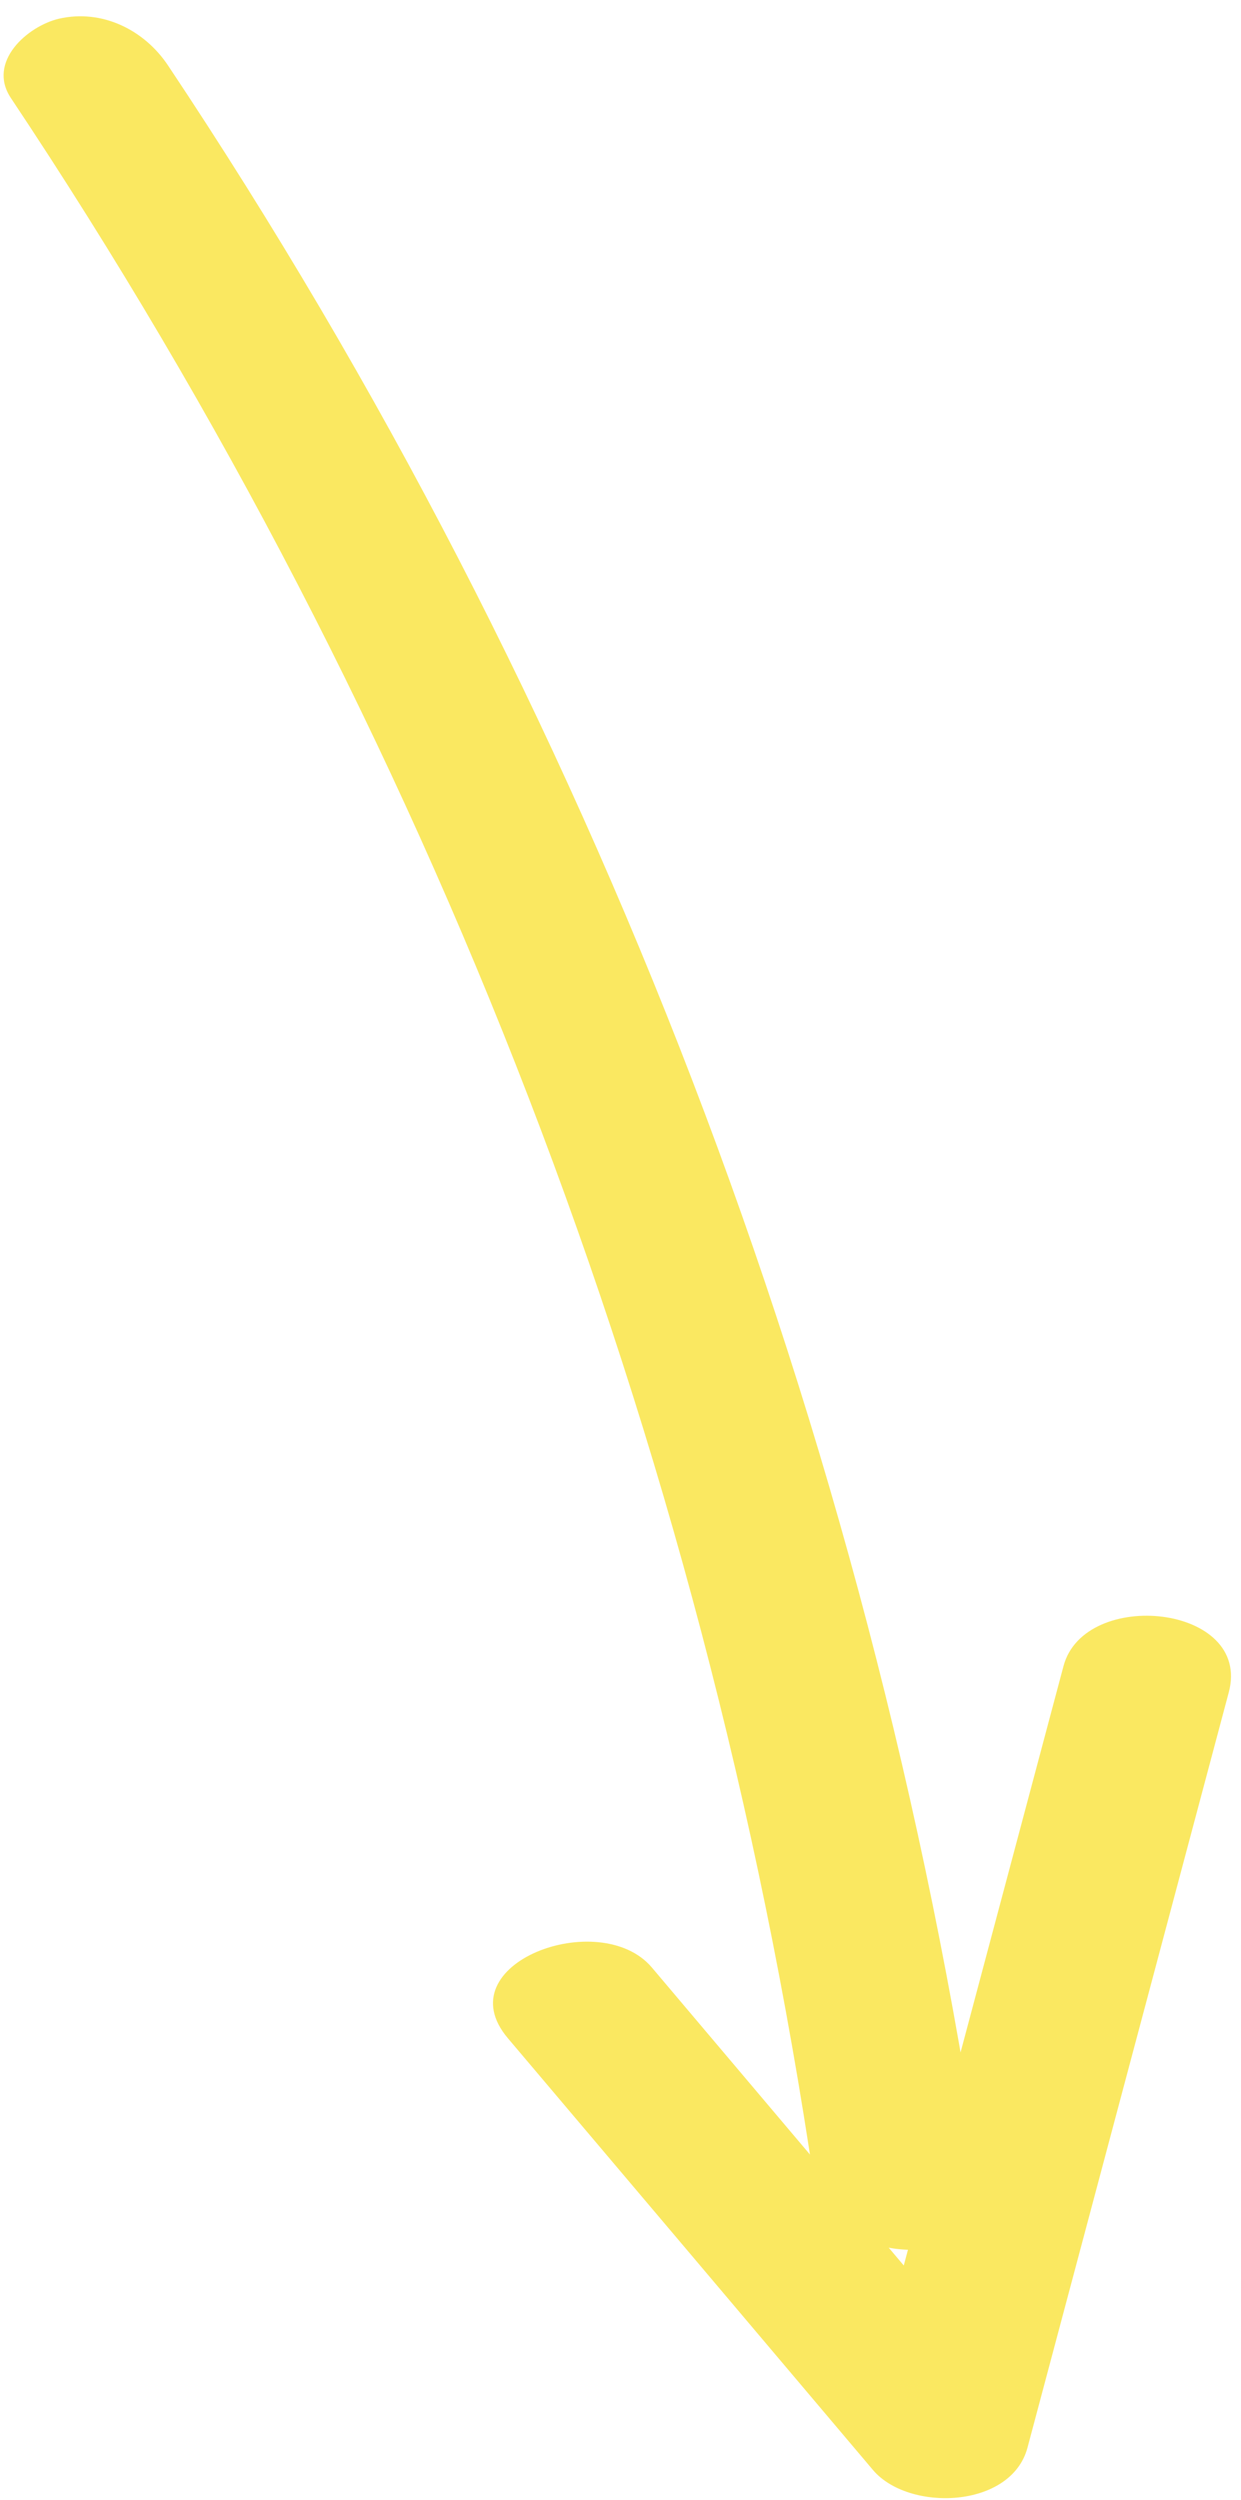
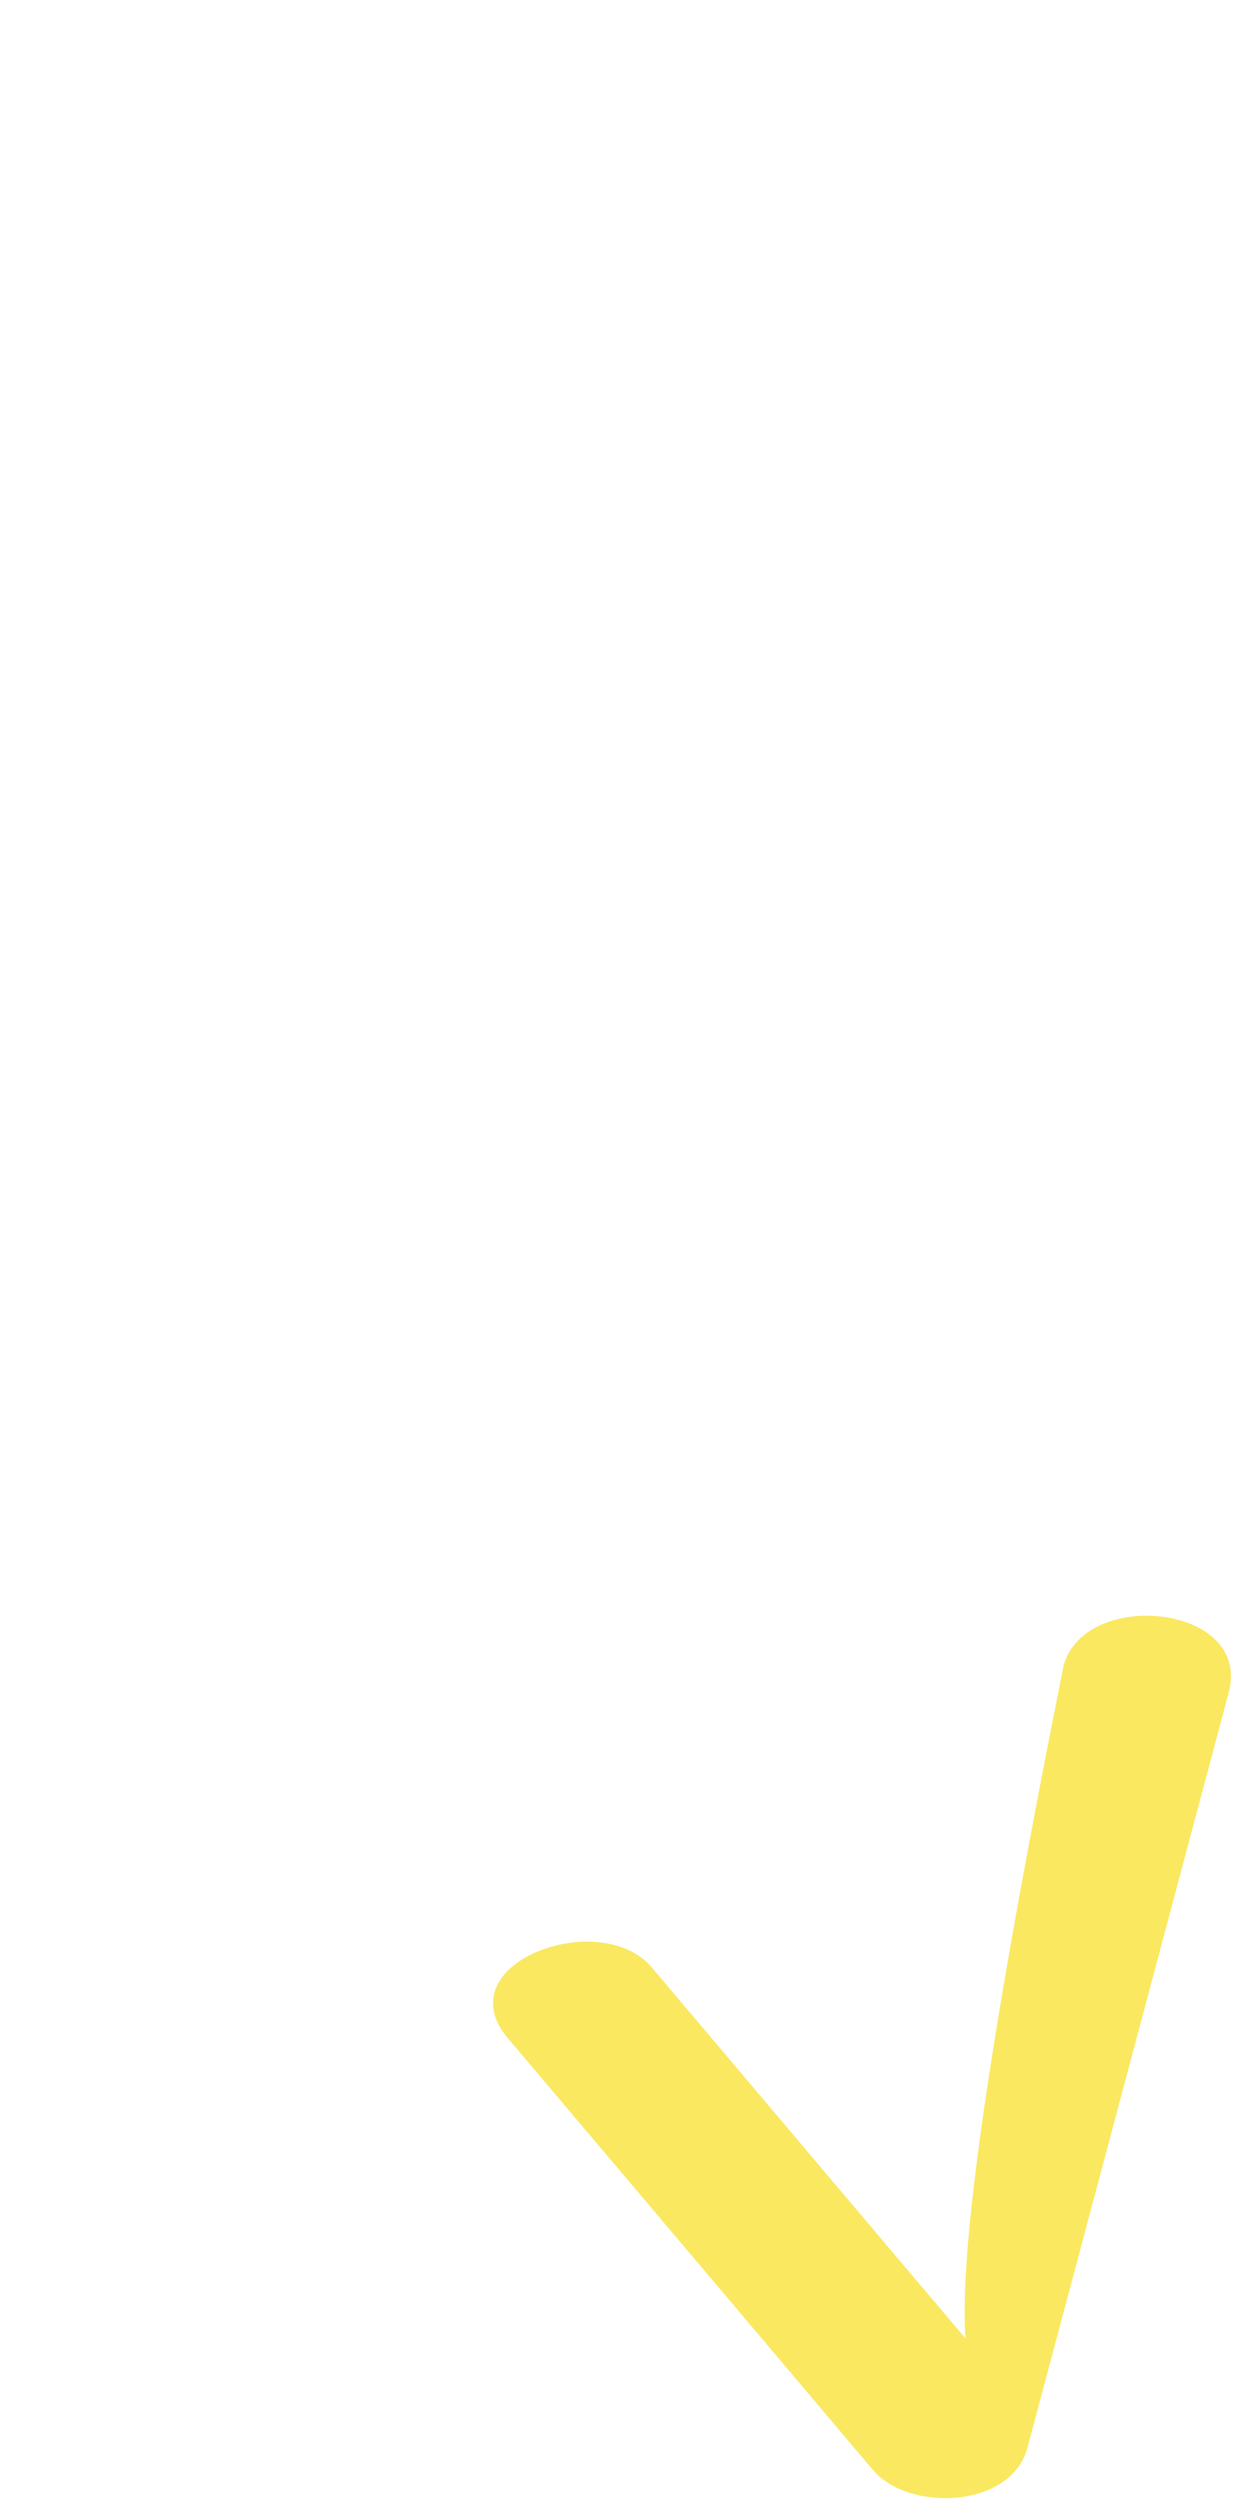
<svg xmlns="http://www.w3.org/2000/svg" width="73" height="147" viewBox="0 0 73 147" fill="none">
-   <path d="M0.638 5.76C25.258 42.68 41.448 84.59 47.918 128.5C48.618 133.23 58.538 133.83 57.768 128.55C51.218 84.03 34.848 41.28 9.878 3.84C8.488 1.76 6.008 0.52 3.468 1.1C1.608 1.54 -0.772 3.64 0.638 5.76Z" fill="#FAE861" />
-   <path d="M29.88 119.848C37.04 128.308 44.2 136.768 51.35 145.228C53.45 147.708 59.48 147.508 60.44 143.918C64.39 129.118 68.33 114.308 72.28 99.508C73.66 94.338 63.79 93.338 62.56 97.958C58.61 112.758 54.67 127.568 50.72 142.368C53.75 141.928 56.78 141.488 59.81 141.058C52.65 132.598 45.49 124.138 38.34 115.678C35.29 112.088 26.15 115.448 29.88 119.848Z" fill="#FAE861" />
+   <path d="M29.88 119.848C37.04 128.308 44.2 136.768 51.35 145.228C53.45 147.708 59.48 147.508 60.44 143.918C64.39 129.118 68.33 114.308 72.28 99.508C73.66 94.338 63.79 93.338 62.56 97.958C53.75 141.928 56.78 141.488 59.81 141.058C52.65 132.598 45.49 124.138 38.34 115.678C35.29 112.088 26.15 115.448 29.88 119.848Z" fill="#FAE861" />
</svg>